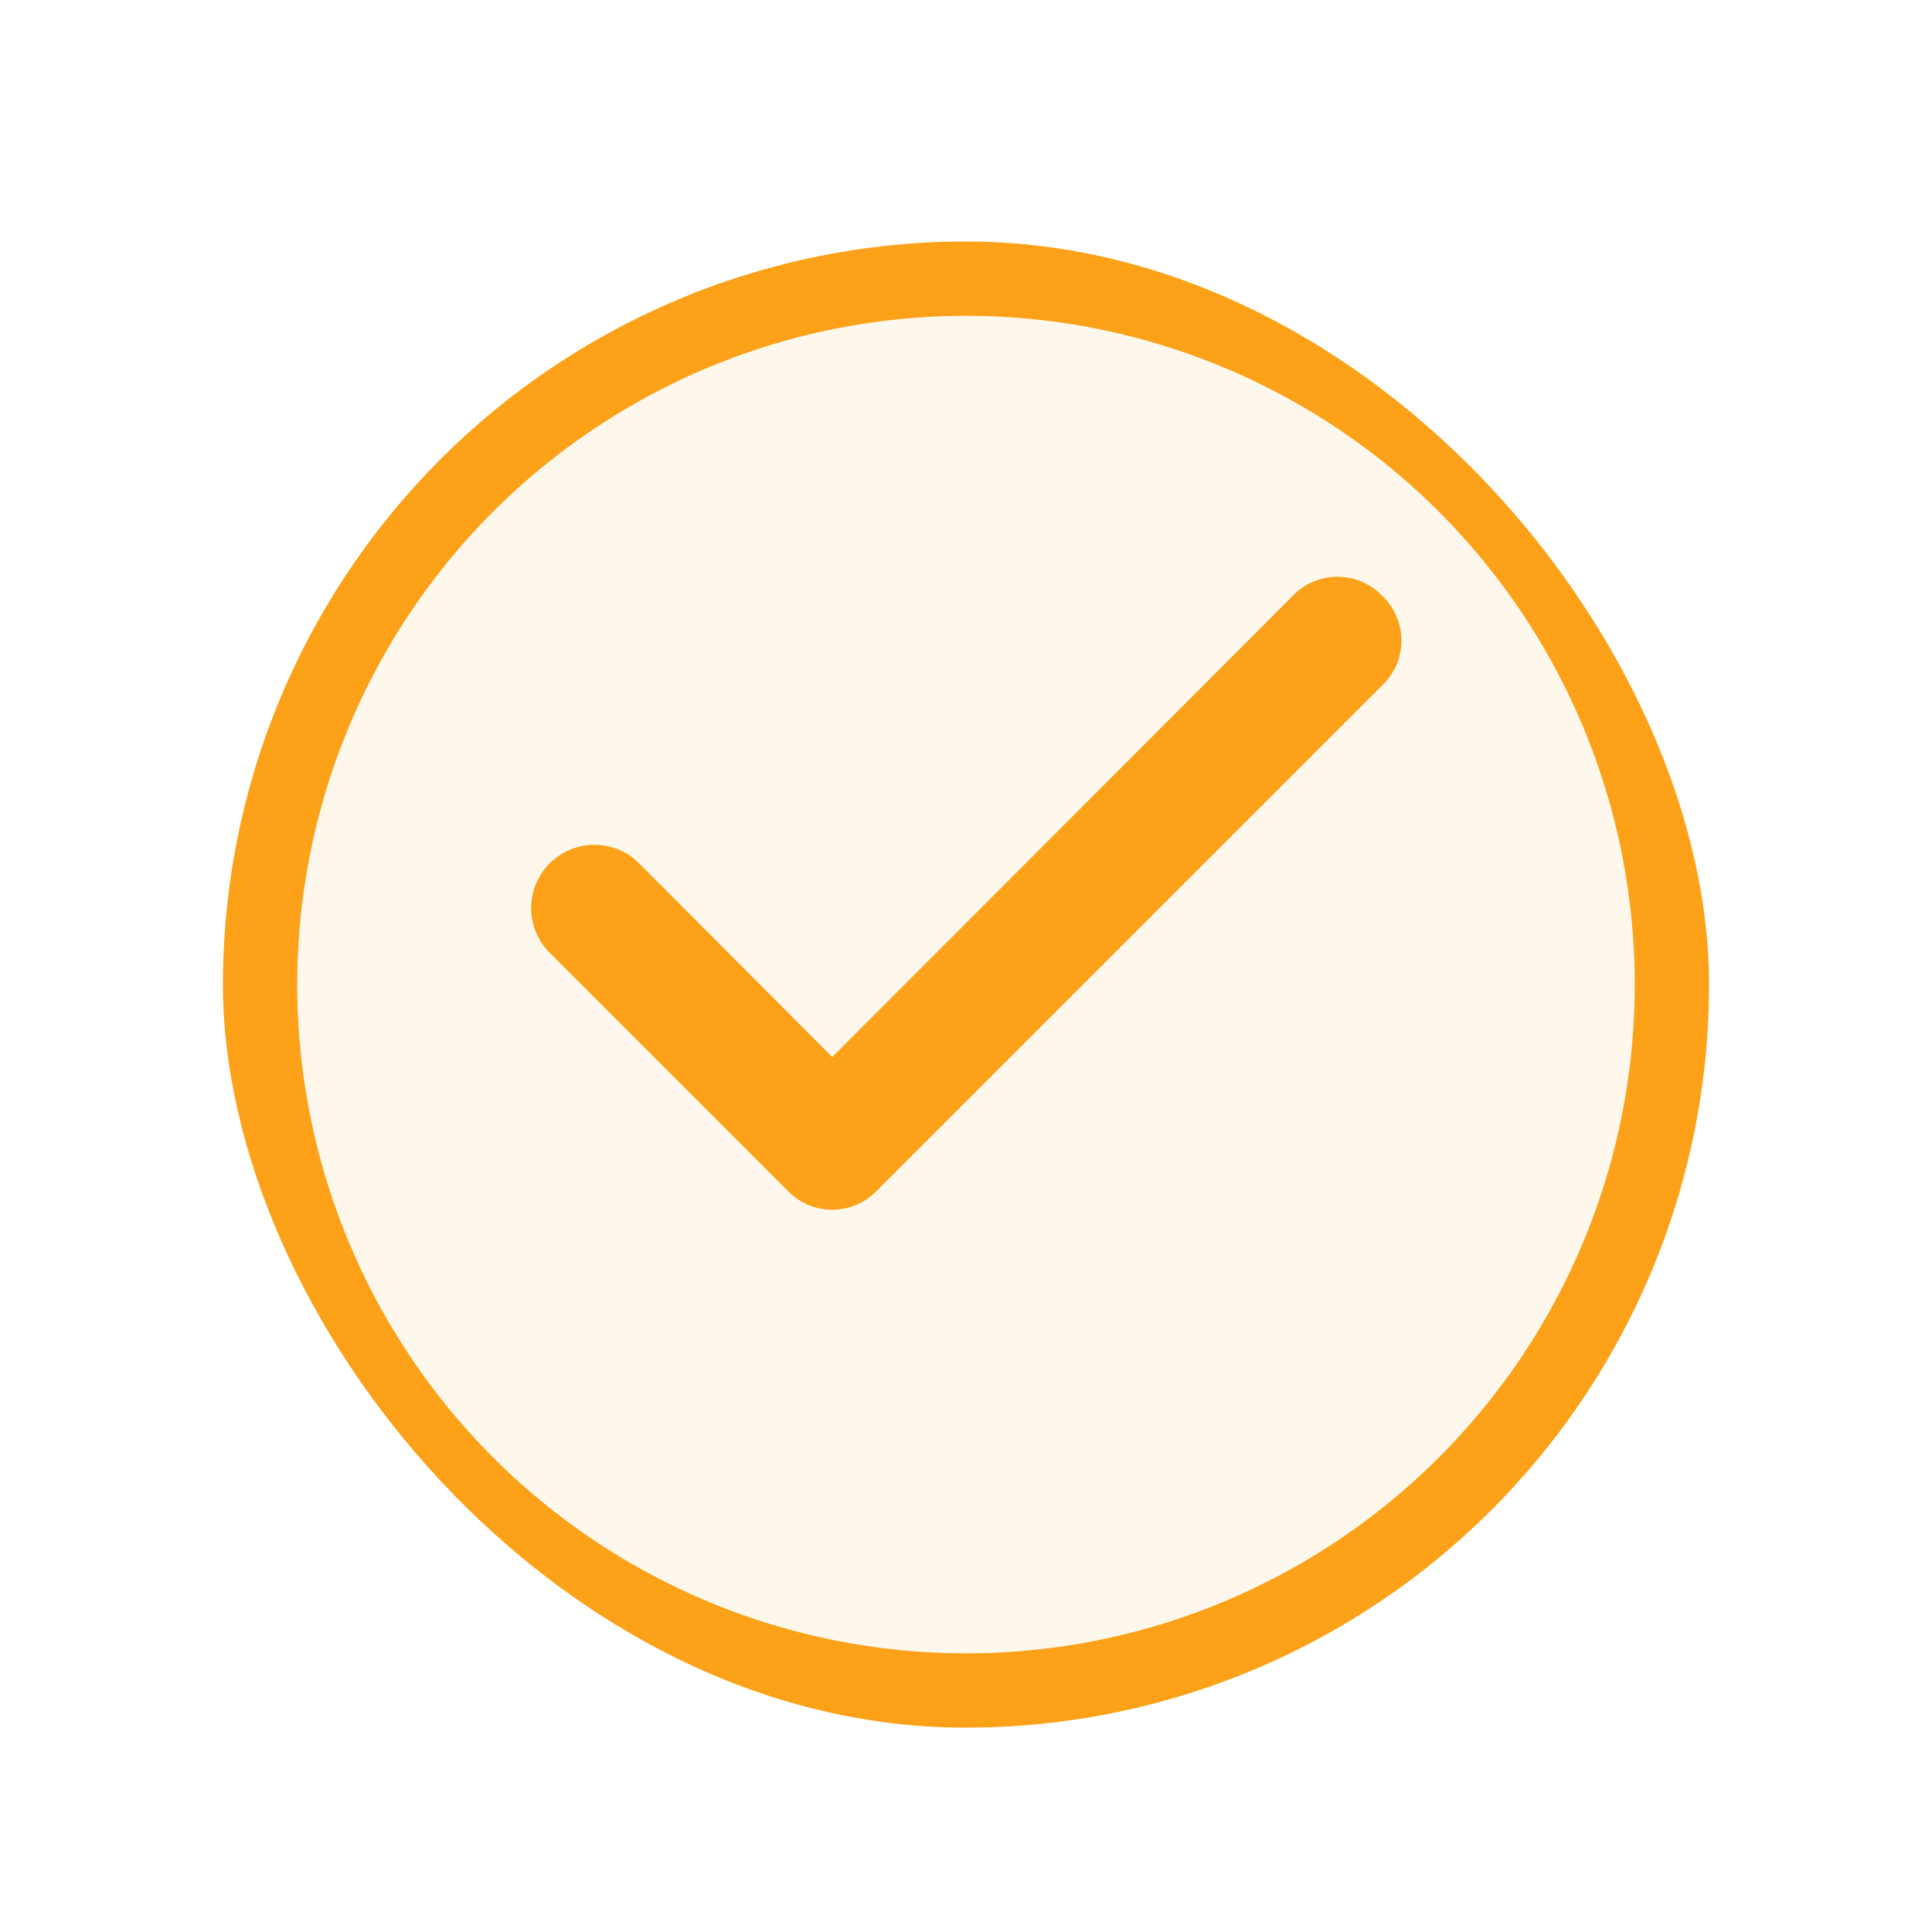
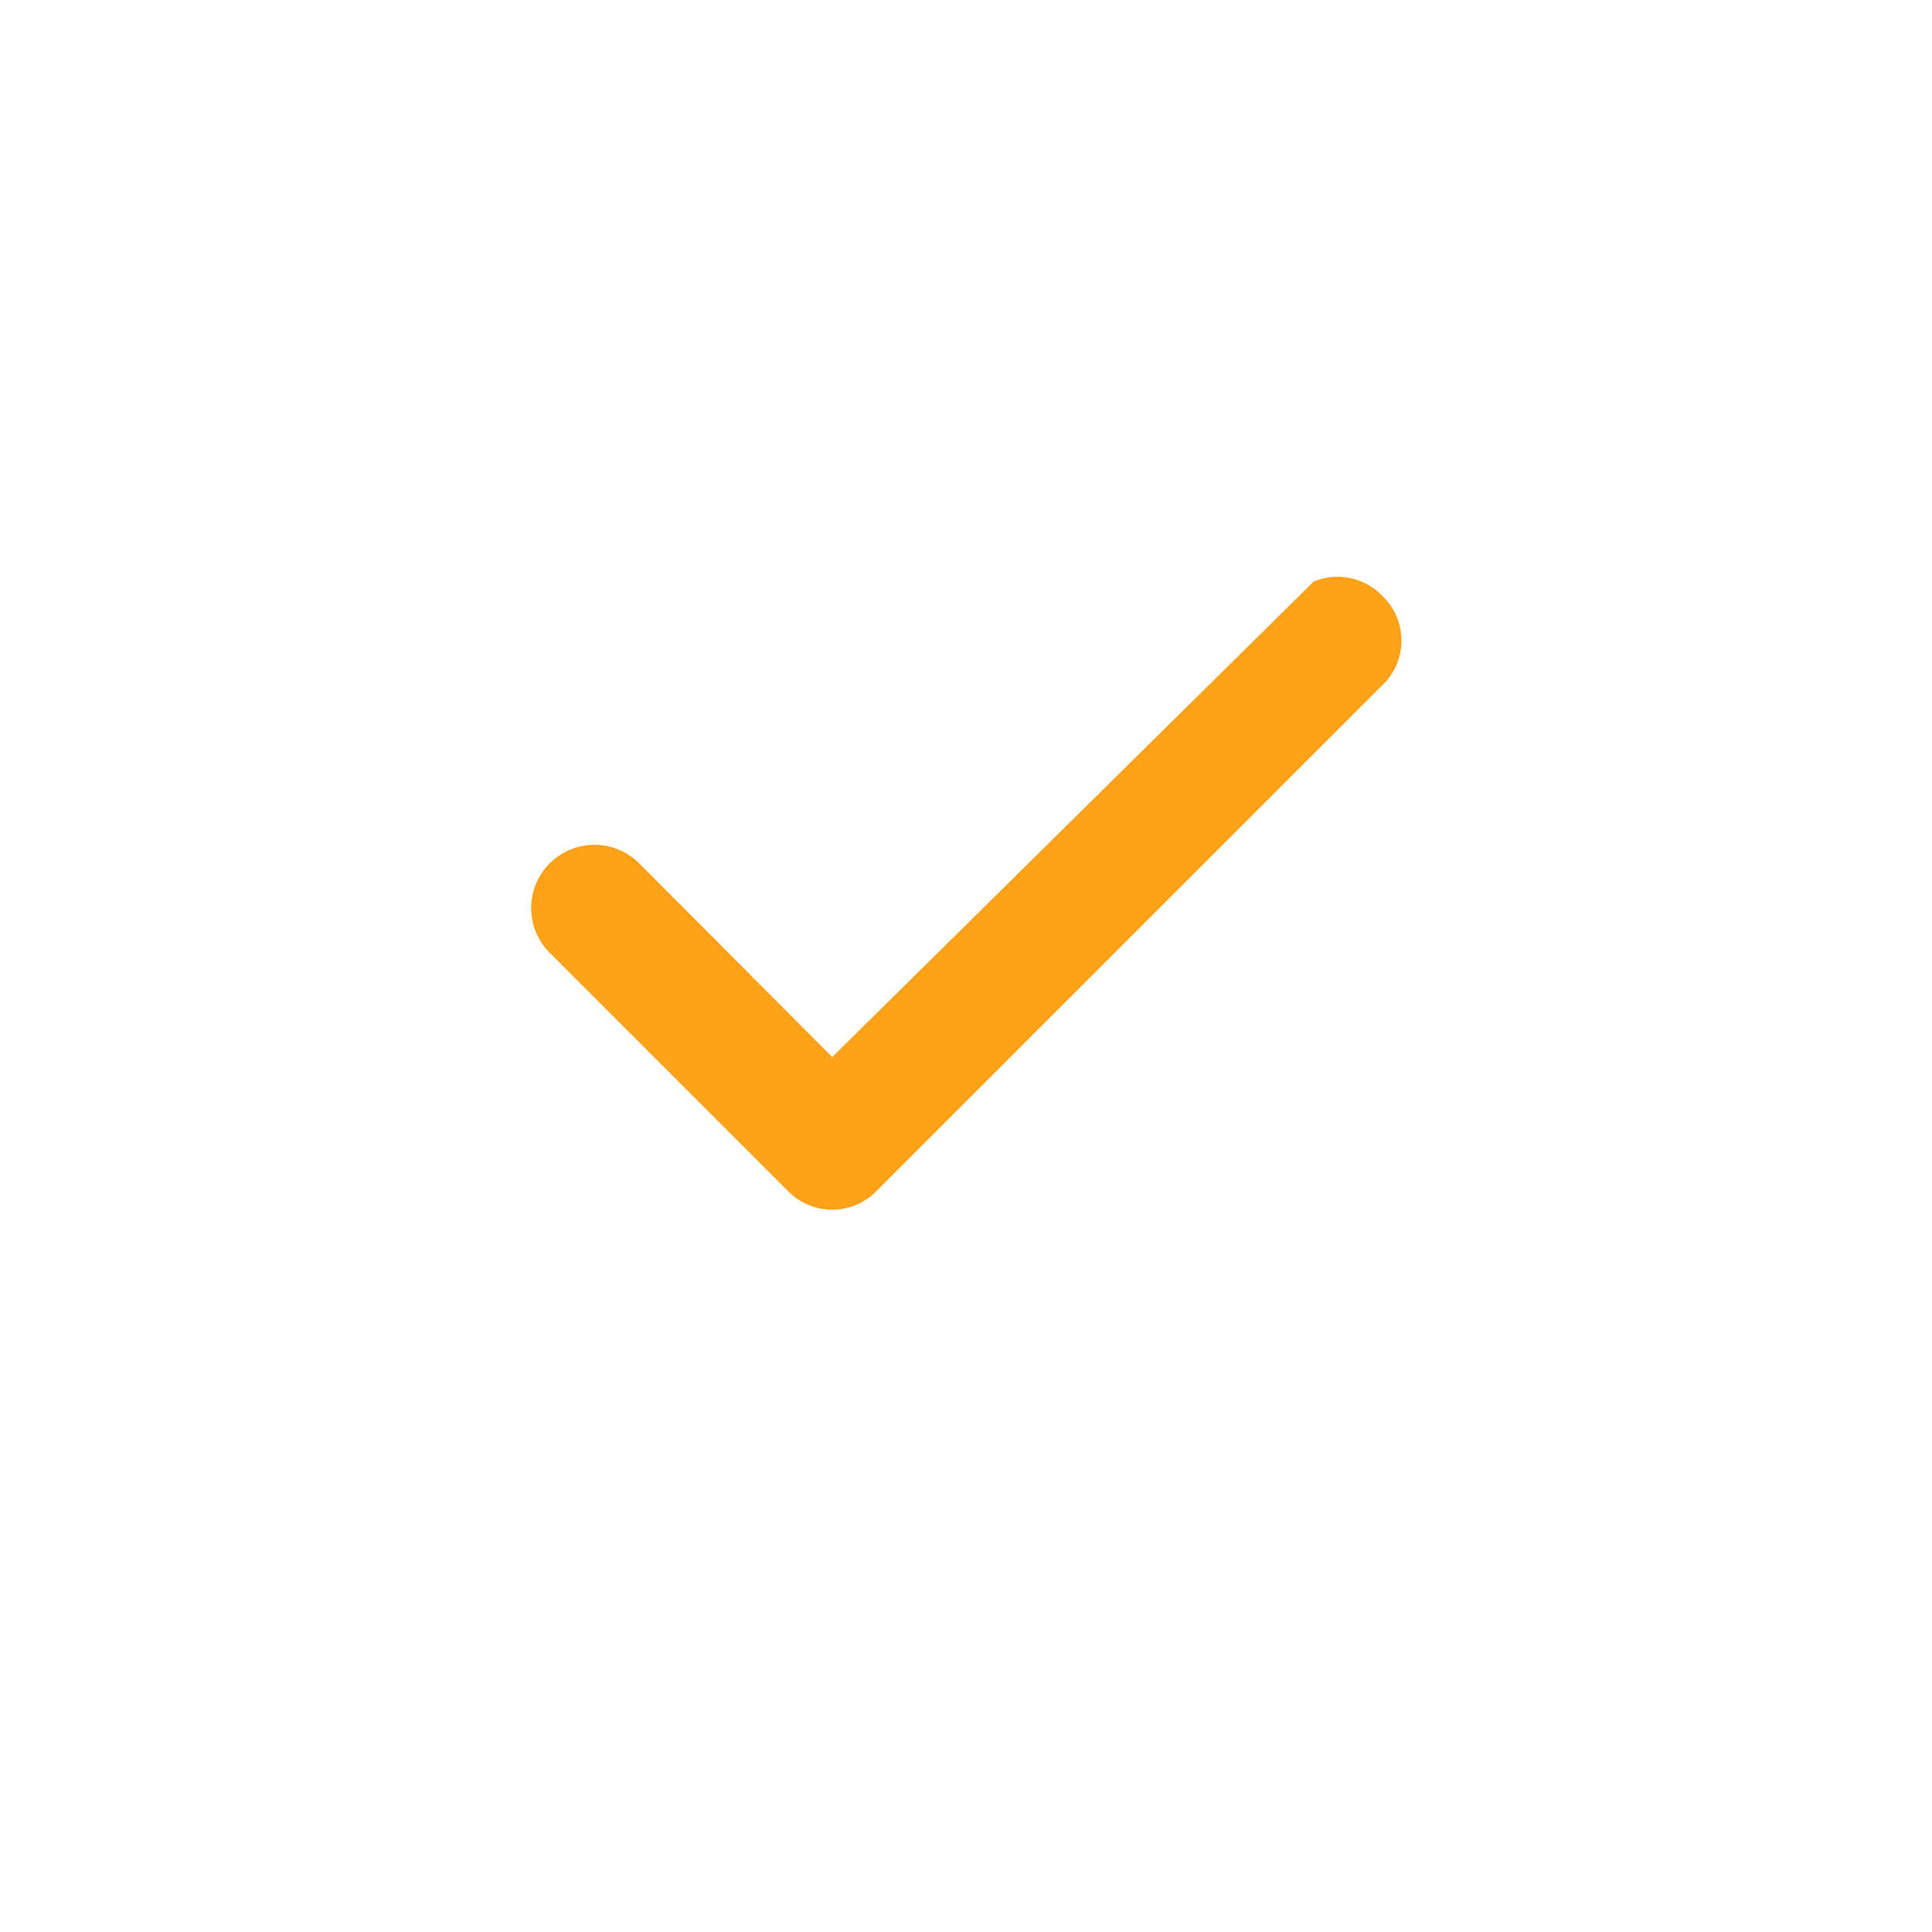
<svg xmlns="http://www.w3.org/2000/svg" width="26" height="26" viewBox="0 0 26 26" fill="none">
  <g filter="url(#filter0_d_708_35922)">
    <g clip-path="url(#clip0_708_35922)">
      <circle cx="13" cy="12" r="9.5" fill="#FEF7EC" stroke="#FCA118" />
    </g>
  </g>
-   <path d="M18.591 8.008C18.514 7.93 18.422 7.868 18.32 7.826C18.218 7.784 18.11 7.762 18 7.762C17.89 7.762 17.781 7.784 17.679 7.826C17.578 7.868 17.485 7.93 17.408 8.008L11.2 14.225L8.591 11.608C8.511 11.53 8.416 11.469 8.312 11.428C8.208 11.387 8.097 11.367 7.985 11.369C7.873 11.371 7.763 11.395 7.66 11.44C7.558 11.484 7.465 11.549 7.387 11.629C7.309 11.71 7.248 11.804 7.207 11.909C7.166 12.012 7.146 12.124 7.148 12.235C7.15 12.347 7.174 12.458 7.219 12.56C7.263 12.663 7.327 12.755 7.408 12.833L10.608 16.033C10.685 16.111 10.777 16.173 10.879 16.216C10.981 16.258 11.089 16.28 11.2 16.28C11.31 16.28 11.418 16.258 11.52 16.216C11.622 16.173 11.714 16.111 11.791 16.033L18.591 9.233C18.676 9.155 18.743 9.06 18.79 8.955C18.836 8.85 18.86 8.736 18.86 8.621C18.86 8.506 18.836 8.392 18.79 8.286C18.743 8.181 18.676 8.086 18.591 8.008Z" fill="#FCA118" />
+   <path d="M18.591 8.008C18.514 7.93 18.422 7.868 18.32 7.826C18.218 7.784 18.11 7.762 18 7.762C17.89 7.762 17.781 7.784 17.679 7.826L11.2 14.225L8.591 11.608C8.511 11.53 8.416 11.469 8.312 11.428C8.208 11.387 8.097 11.367 7.985 11.369C7.873 11.371 7.763 11.395 7.66 11.44C7.558 11.484 7.465 11.549 7.387 11.629C7.309 11.71 7.248 11.804 7.207 11.909C7.166 12.012 7.146 12.124 7.148 12.235C7.15 12.347 7.174 12.458 7.219 12.56C7.263 12.663 7.327 12.755 7.408 12.833L10.608 16.033C10.685 16.111 10.777 16.173 10.879 16.216C10.981 16.258 11.089 16.28 11.2 16.28C11.31 16.28 11.418 16.258 11.52 16.216C11.622 16.173 11.714 16.111 11.791 16.033L18.591 9.233C18.676 9.155 18.743 9.06 18.79 8.955C18.836 8.85 18.86 8.736 18.86 8.621C18.86 8.506 18.836 8.392 18.79 8.286C18.743 8.181 18.676 8.086 18.591 8.008Z" fill="#FCA118" />
  <defs>
    <filter id="filter0_d_708_35922" x="0.5" y="0.75" width="25" height="25" filterUnits="userSpaceOnUse" color-interpolation-filters="sRGB">
      <feFlood flood-opacity="0" result="BackgroundImageFix" />
      <feColorMatrix in="SourceAlpha" type="matrix" values="0 0 0 0 0 0 0 0 0 0 0 0 0 0 0 0 0 0 127 0" result="hardAlpha" />
      <feOffset dy="1.25" />
      <feGaussianBlur stdDeviation="1.25" />
      <feColorMatrix type="matrix" values="0 0 0 0 0 0 0 0 0 0 0 0 0 0 0 0 0 0 0.05 0" />
      <feBlend mode="normal" in2="BackgroundImageFix" result="effect1_dropShadow_708_35922" />
      <feBlend mode="normal" in="SourceGraphic" in2="effect1_dropShadow_708_35922" result="shape" />
    </filter>
    <clipPath id="clip0_708_35922">
-       <rect x="3" y="2" width="20" height="20" rx="10" fill="white" />
-     </clipPath>
+       </clipPath>
  </defs>
</svg>